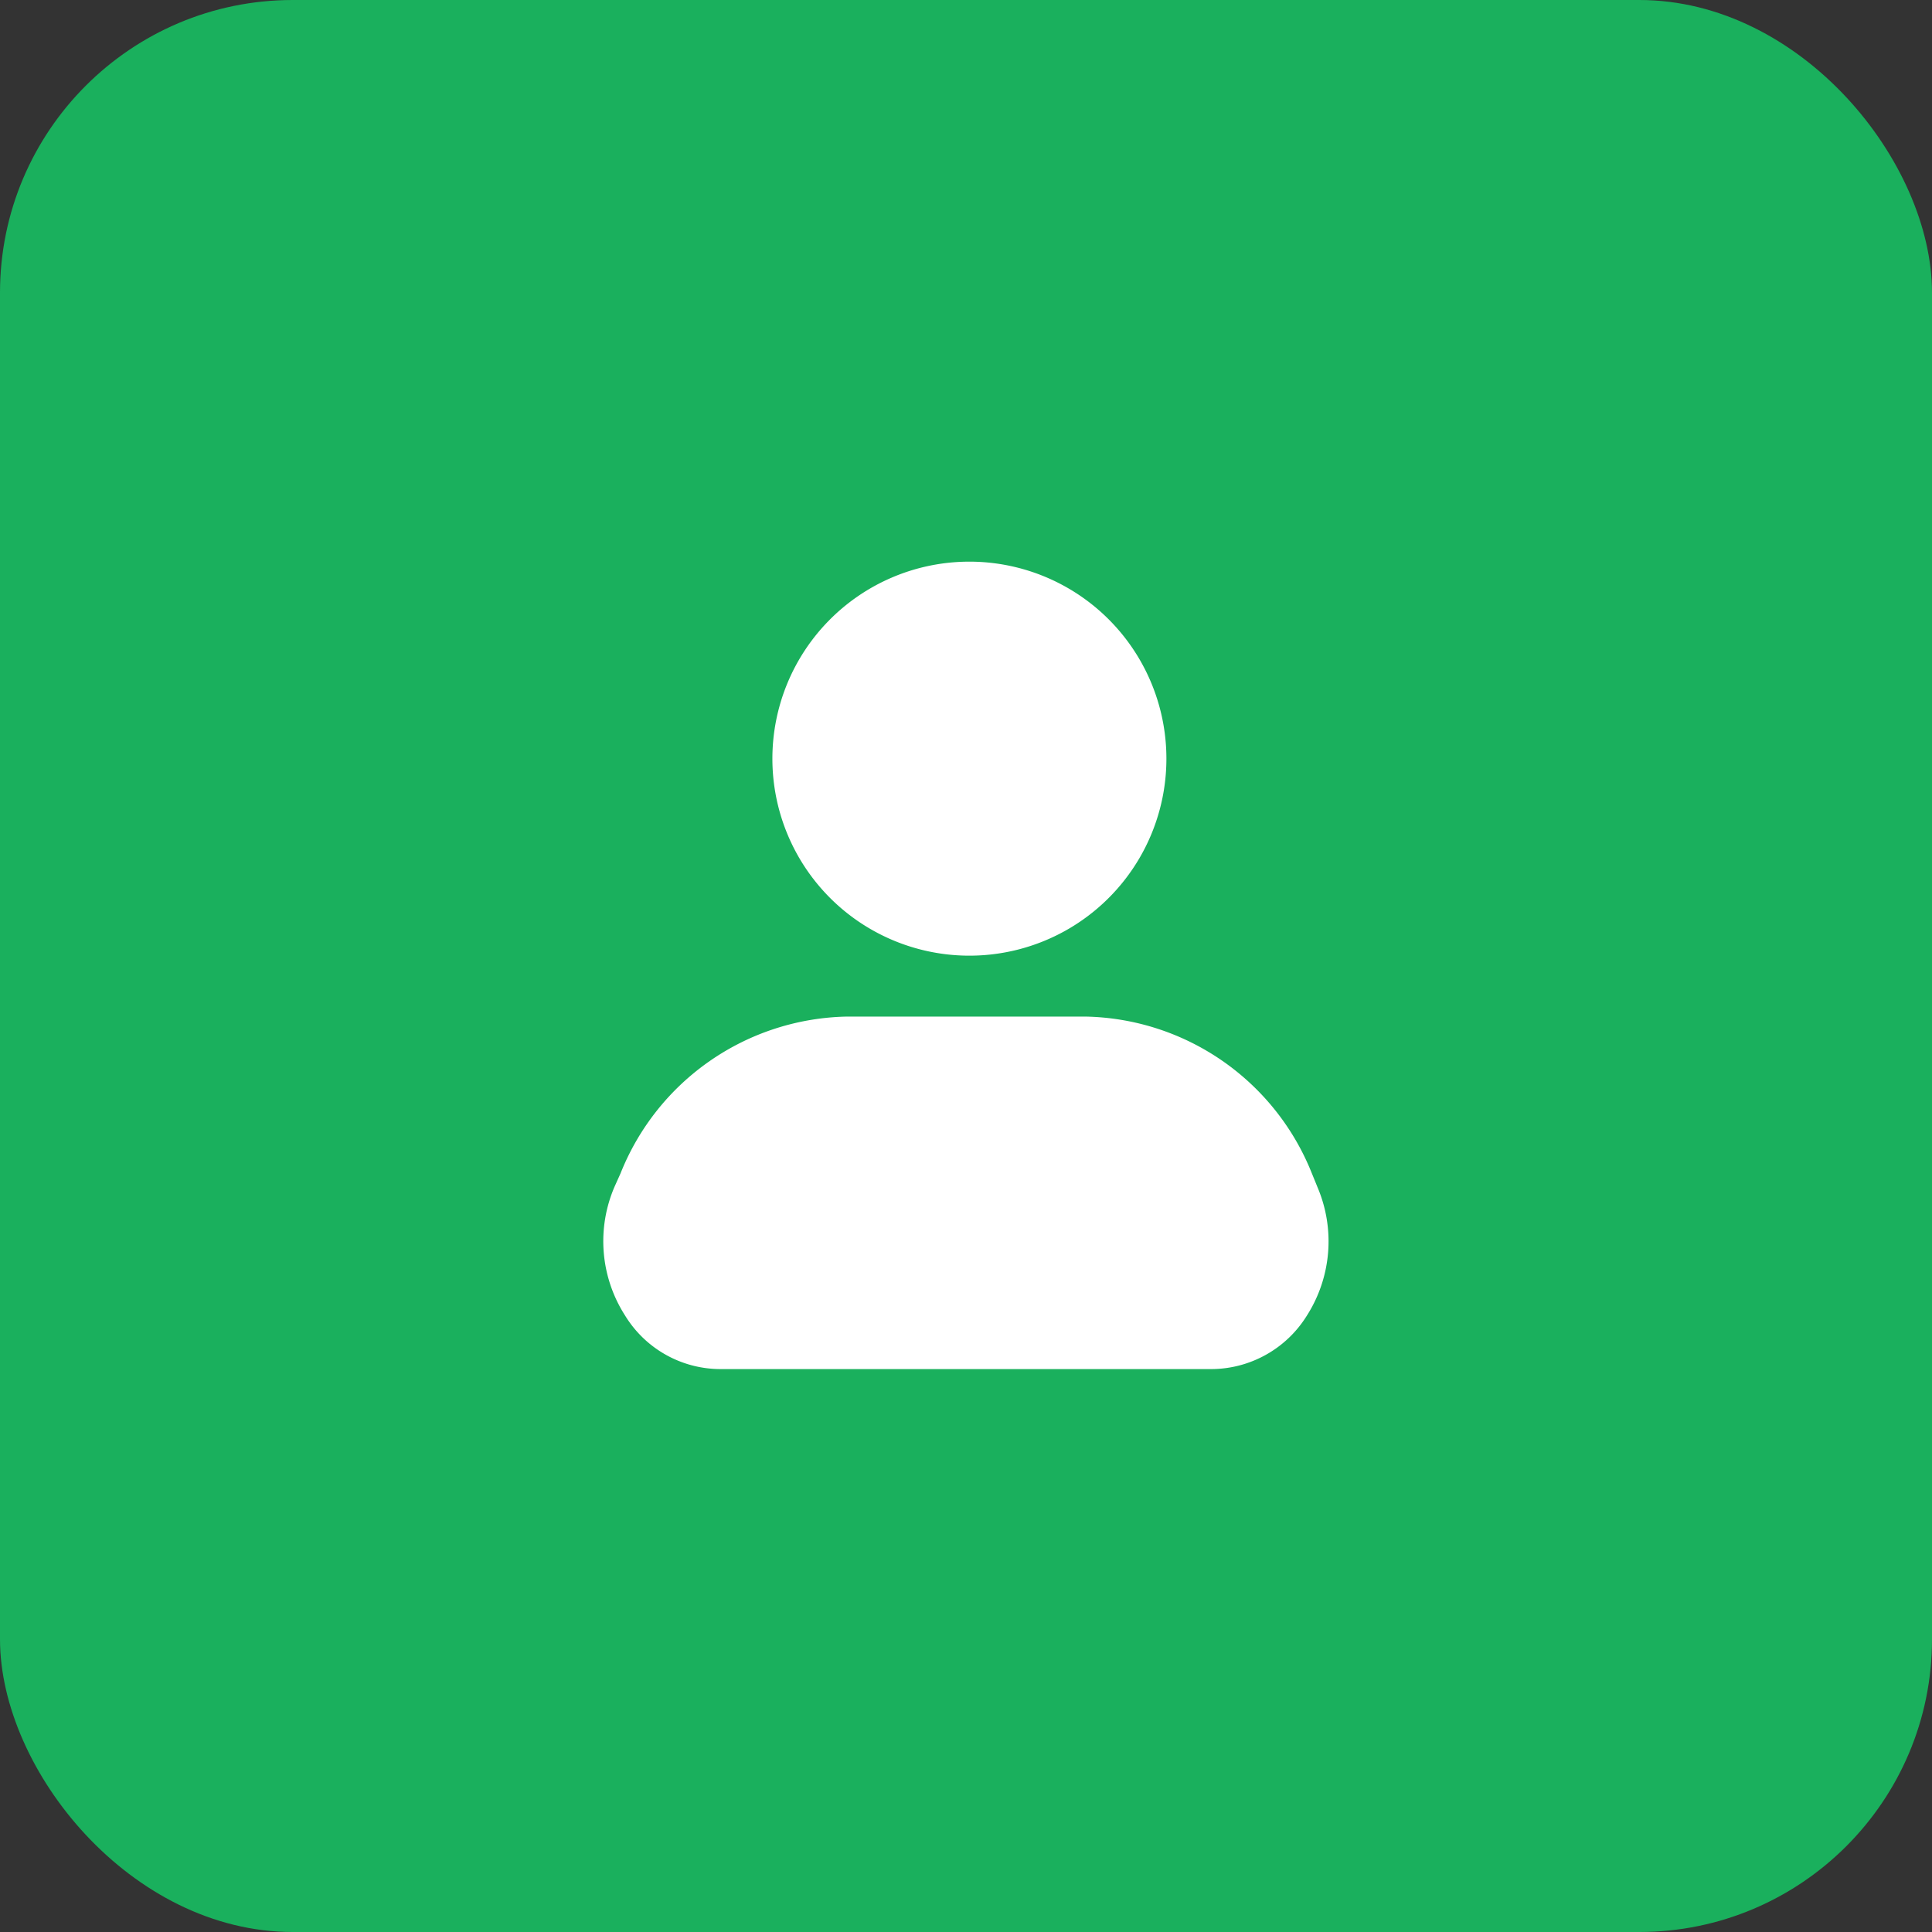
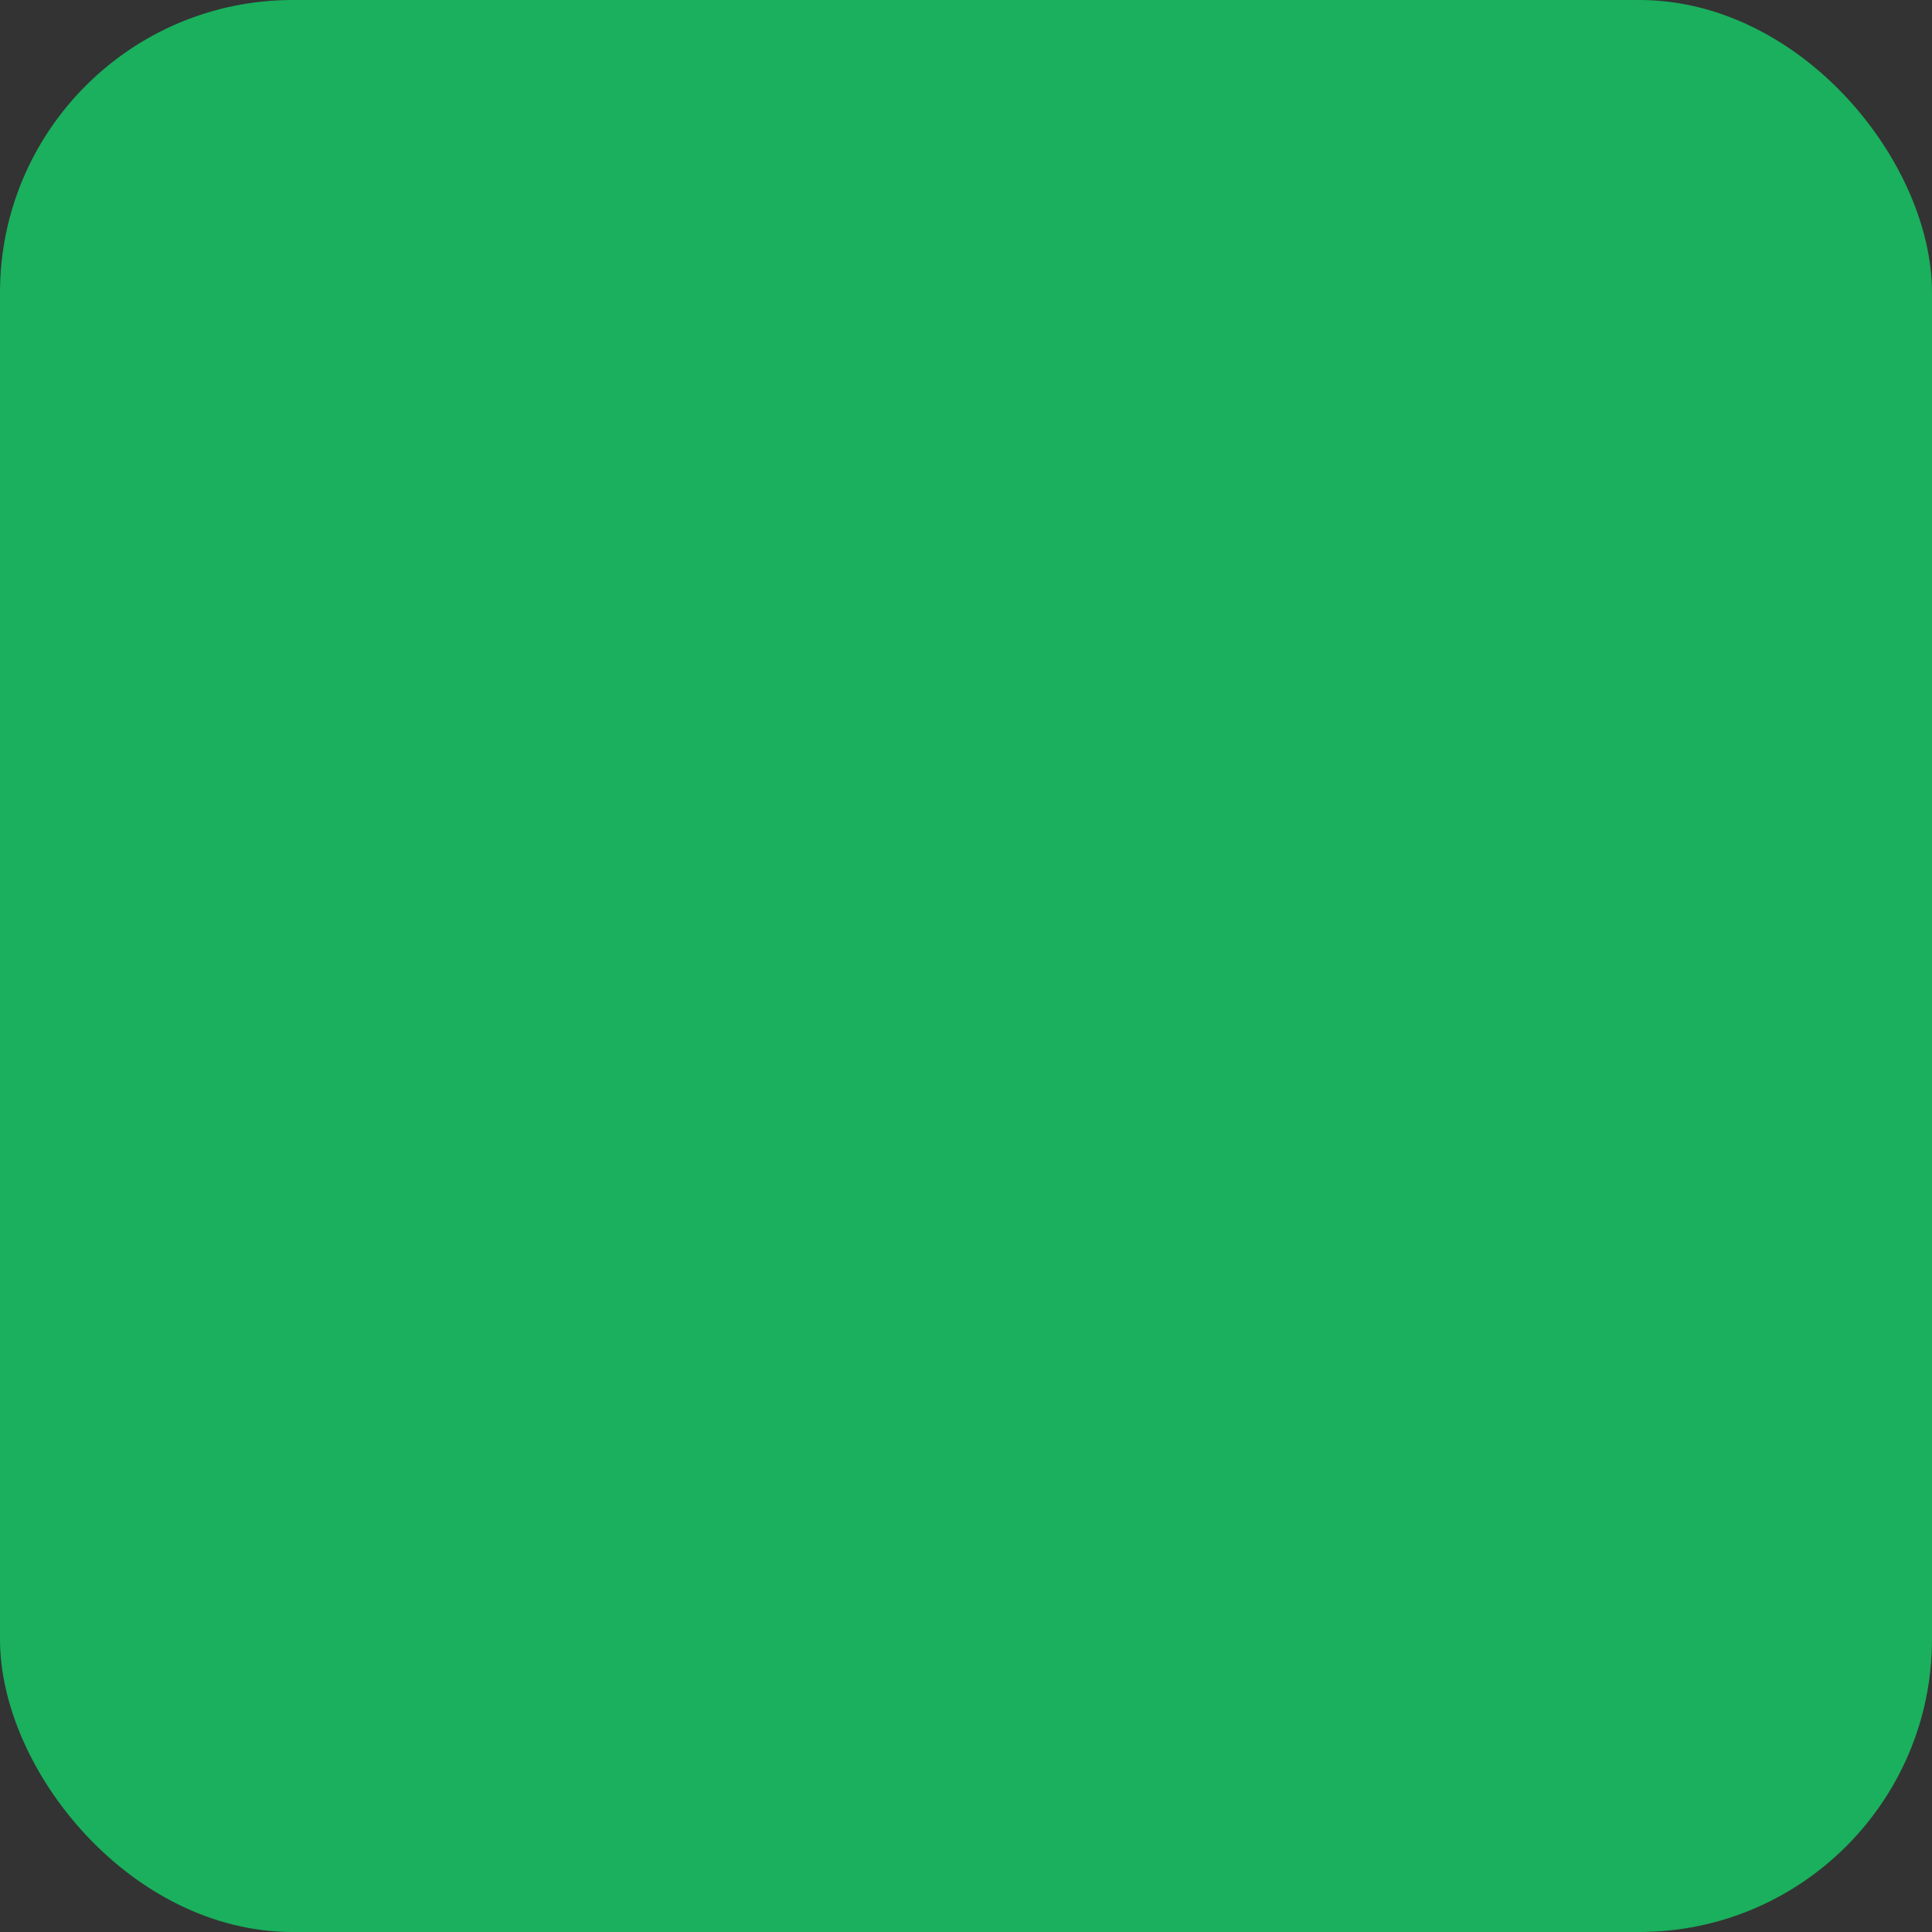
<svg xmlns="http://www.w3.org/2000/svg" width="66" height="66" fill="none">
  <rect width="100%" height="100%" fill="#333333" stroke="none" />
  <rect width="66" height="66" fill="#1AB05D" rx="10" />
-   <path fill="#fff" d="M33 32.646a6.73 6.73 0 1 0 0-13.458 6.73 6.73 0 0 0 0 13.458ZM45 40.537l-.185-.453a8.5 8.5 0 0 0-7.735-5.356h-8.146a8.5 8.5 0 0 0-7.735 5.355l-.198.44a4.702 4.702 0 0 0 .354 4.42 3.825 3.825 0 0 0 3.244 1.827h16.788a3.853 3.853 0 0 0 3.258-1.827 4.718 4.718 0 0 0 .354-4.406Z" />
</svg>